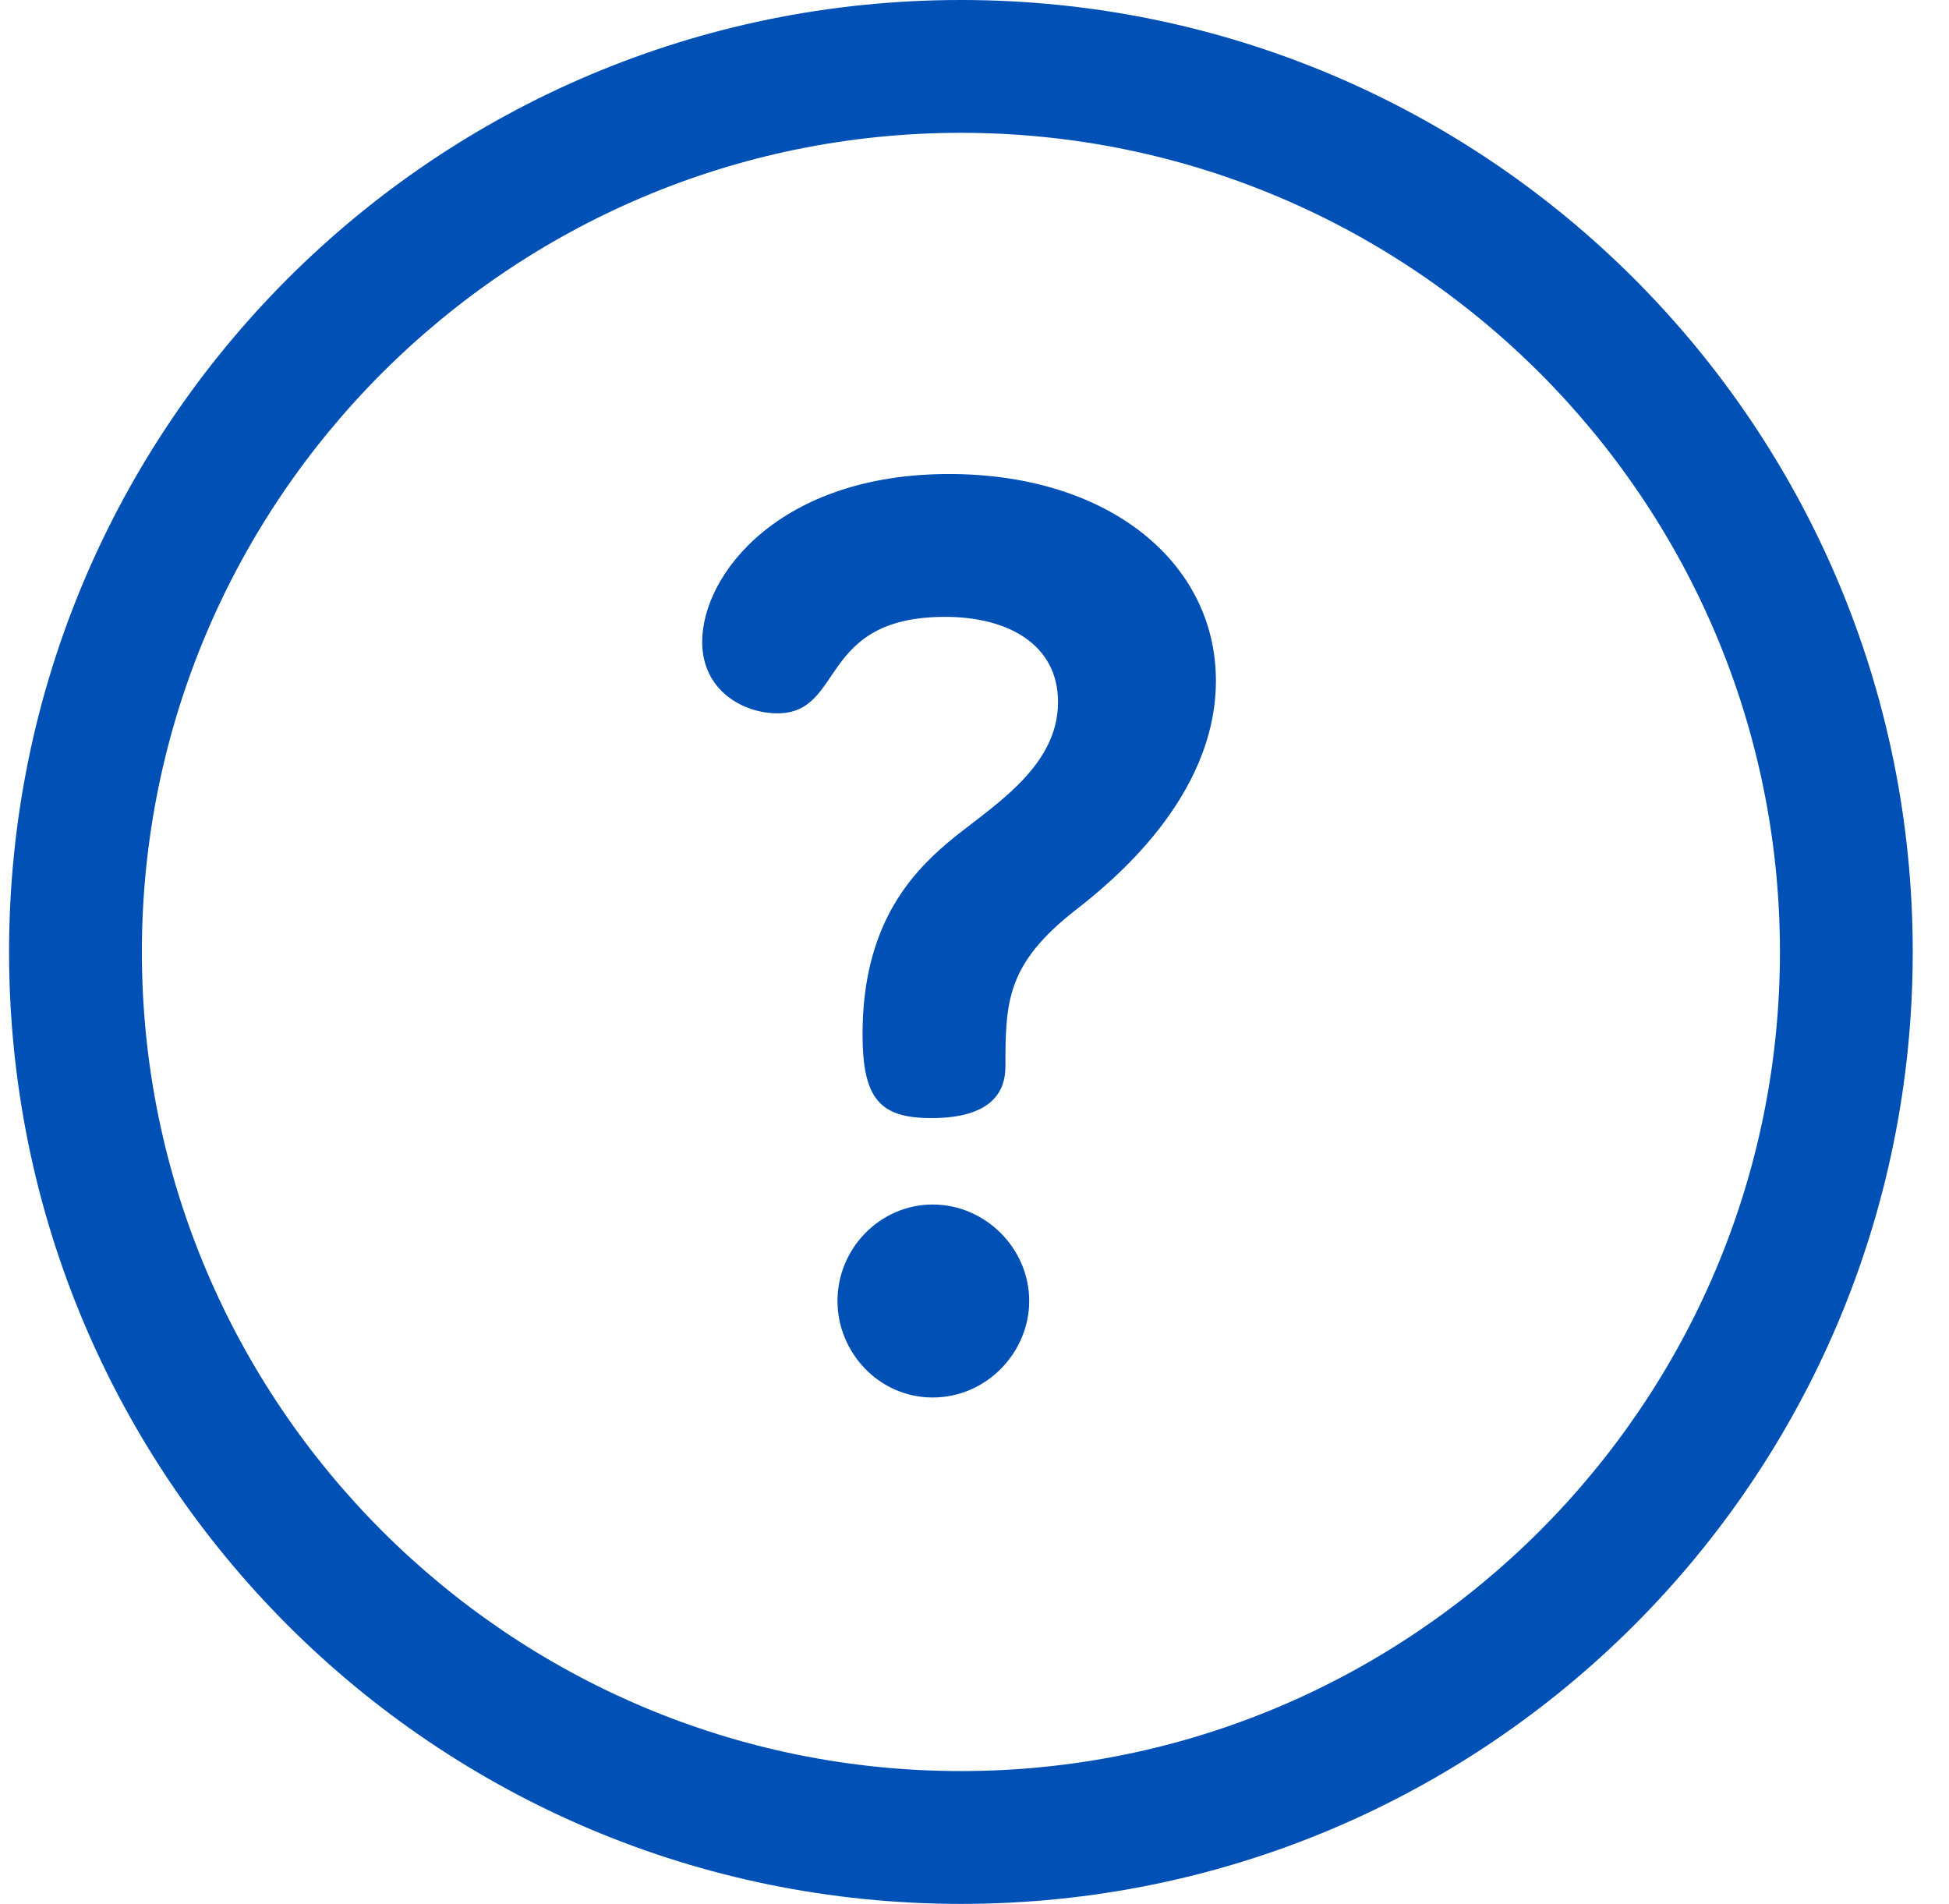
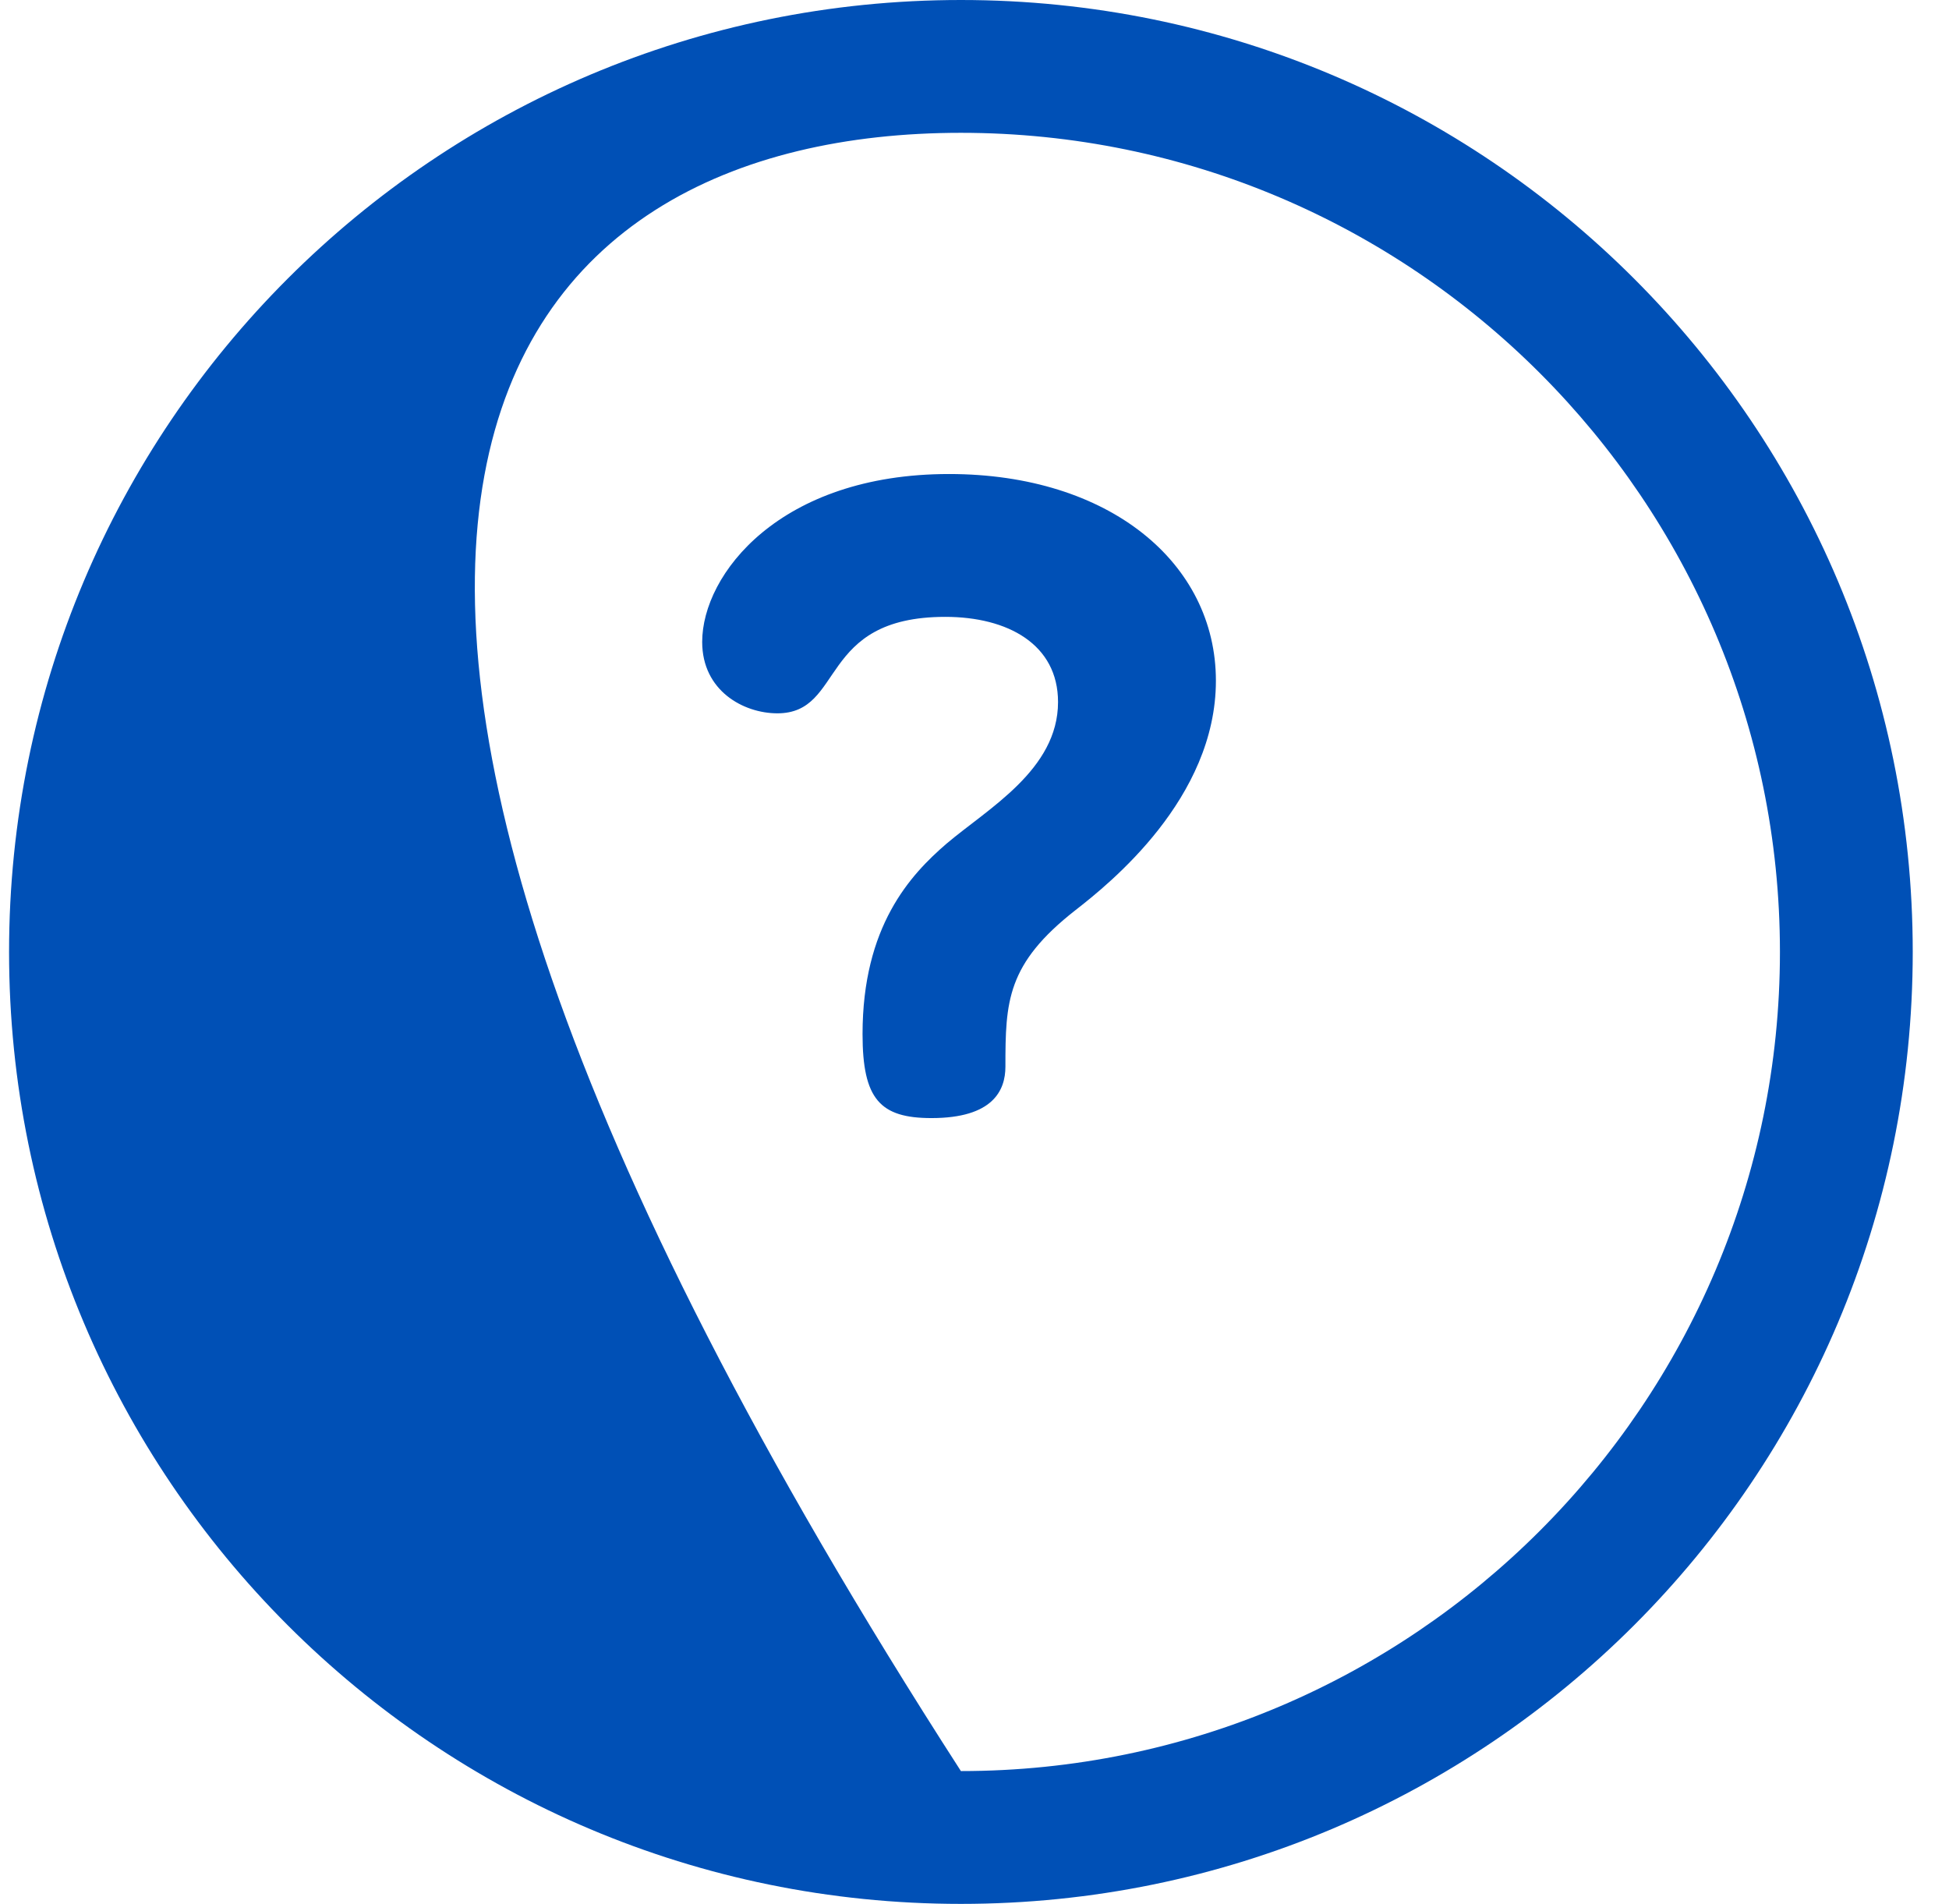
<svg xmlns="http://www.w3.org/2000/svg" width="43" height="42" viewBox="0 0 43 42" fill="none">
  <g clip-path="url(#clip0_2232_1653)">
-     <path d="M21.2 0C9.593 0 0.2 9.392 0.2 21C0.2 32.606 9.592 42 21.2 42C32.806 42 42.2 32.608 42.2 21C42.2 9.393 32.807 0 21.2 0ZM21.2 39.07C11.236 39.07 3.13 30.964 3.13 21C3.13 11.036 11.236 2.93 21.2 2.93C31.163 2.93 39.27 11.036 39.27 21C39.27 30.964 31.163 39.07 21.2 39.07Z" fill="#0050B6" />
-     <path d="M20.578 26.572C19.417 26.572 18.477 27.539 18.477 28.7C18.477 29.834 19.39 30.829 20.578 30.829C21.767 30.829 22.707 29.834 22.707 28.7C22.707 27.539 21.739 26.572 20.578 26.572Z" fill="#0050B6" />
+     <path d="M21.2 0C9.593 0 0.2 9.392 0.2 21C0.2 32.606 9.592 42 21.2 42C32.806 42 42.2 32.608 42.2 21C42.2 9.393 32.807 0 21.2 0ZM21.2 39.07C3.13 11.036 11.236 2.93 21.2 2.93C31.163 2.93 39.27 11.036 39.27 21C39.27 30.964 31.163 39.07 21.2 39.07Z" fill="#0050B6" />
    <path d="M20.938 10.457C17.206 10.457 15.492 12.668 15.492 14.161C15.492 15.239 16.404 15.736 17.151 15.736C18.643 15.736 18.035 13.608 20.855 13.608C22.237 13.608 23.343 14.216 23.343 15.487C23.343 16.98 21.795 17.837 20.883 18.611C20.081 19.302 19.03 20.435 19.03 22.813C19.03 24.25 19.418 24.665 20.551 24.665C21.905 24.665 22.182 24.056 22.182 23.531C22.182 22.094 22.209 21.265 23.73 20.076C24.476 19.495 26.826 17.616 26.826 15.017C26.826 12.419 24.476 10.457 20.938 10.457Z" fill="#0050B6" />
  </g>
  <defs>
    <clipPath id="clip0_2232_1653">
      <rect width="42" height="42" fill="white" transform="translate(0.2)" />
    </clipPath>
  </defs>
</svg>